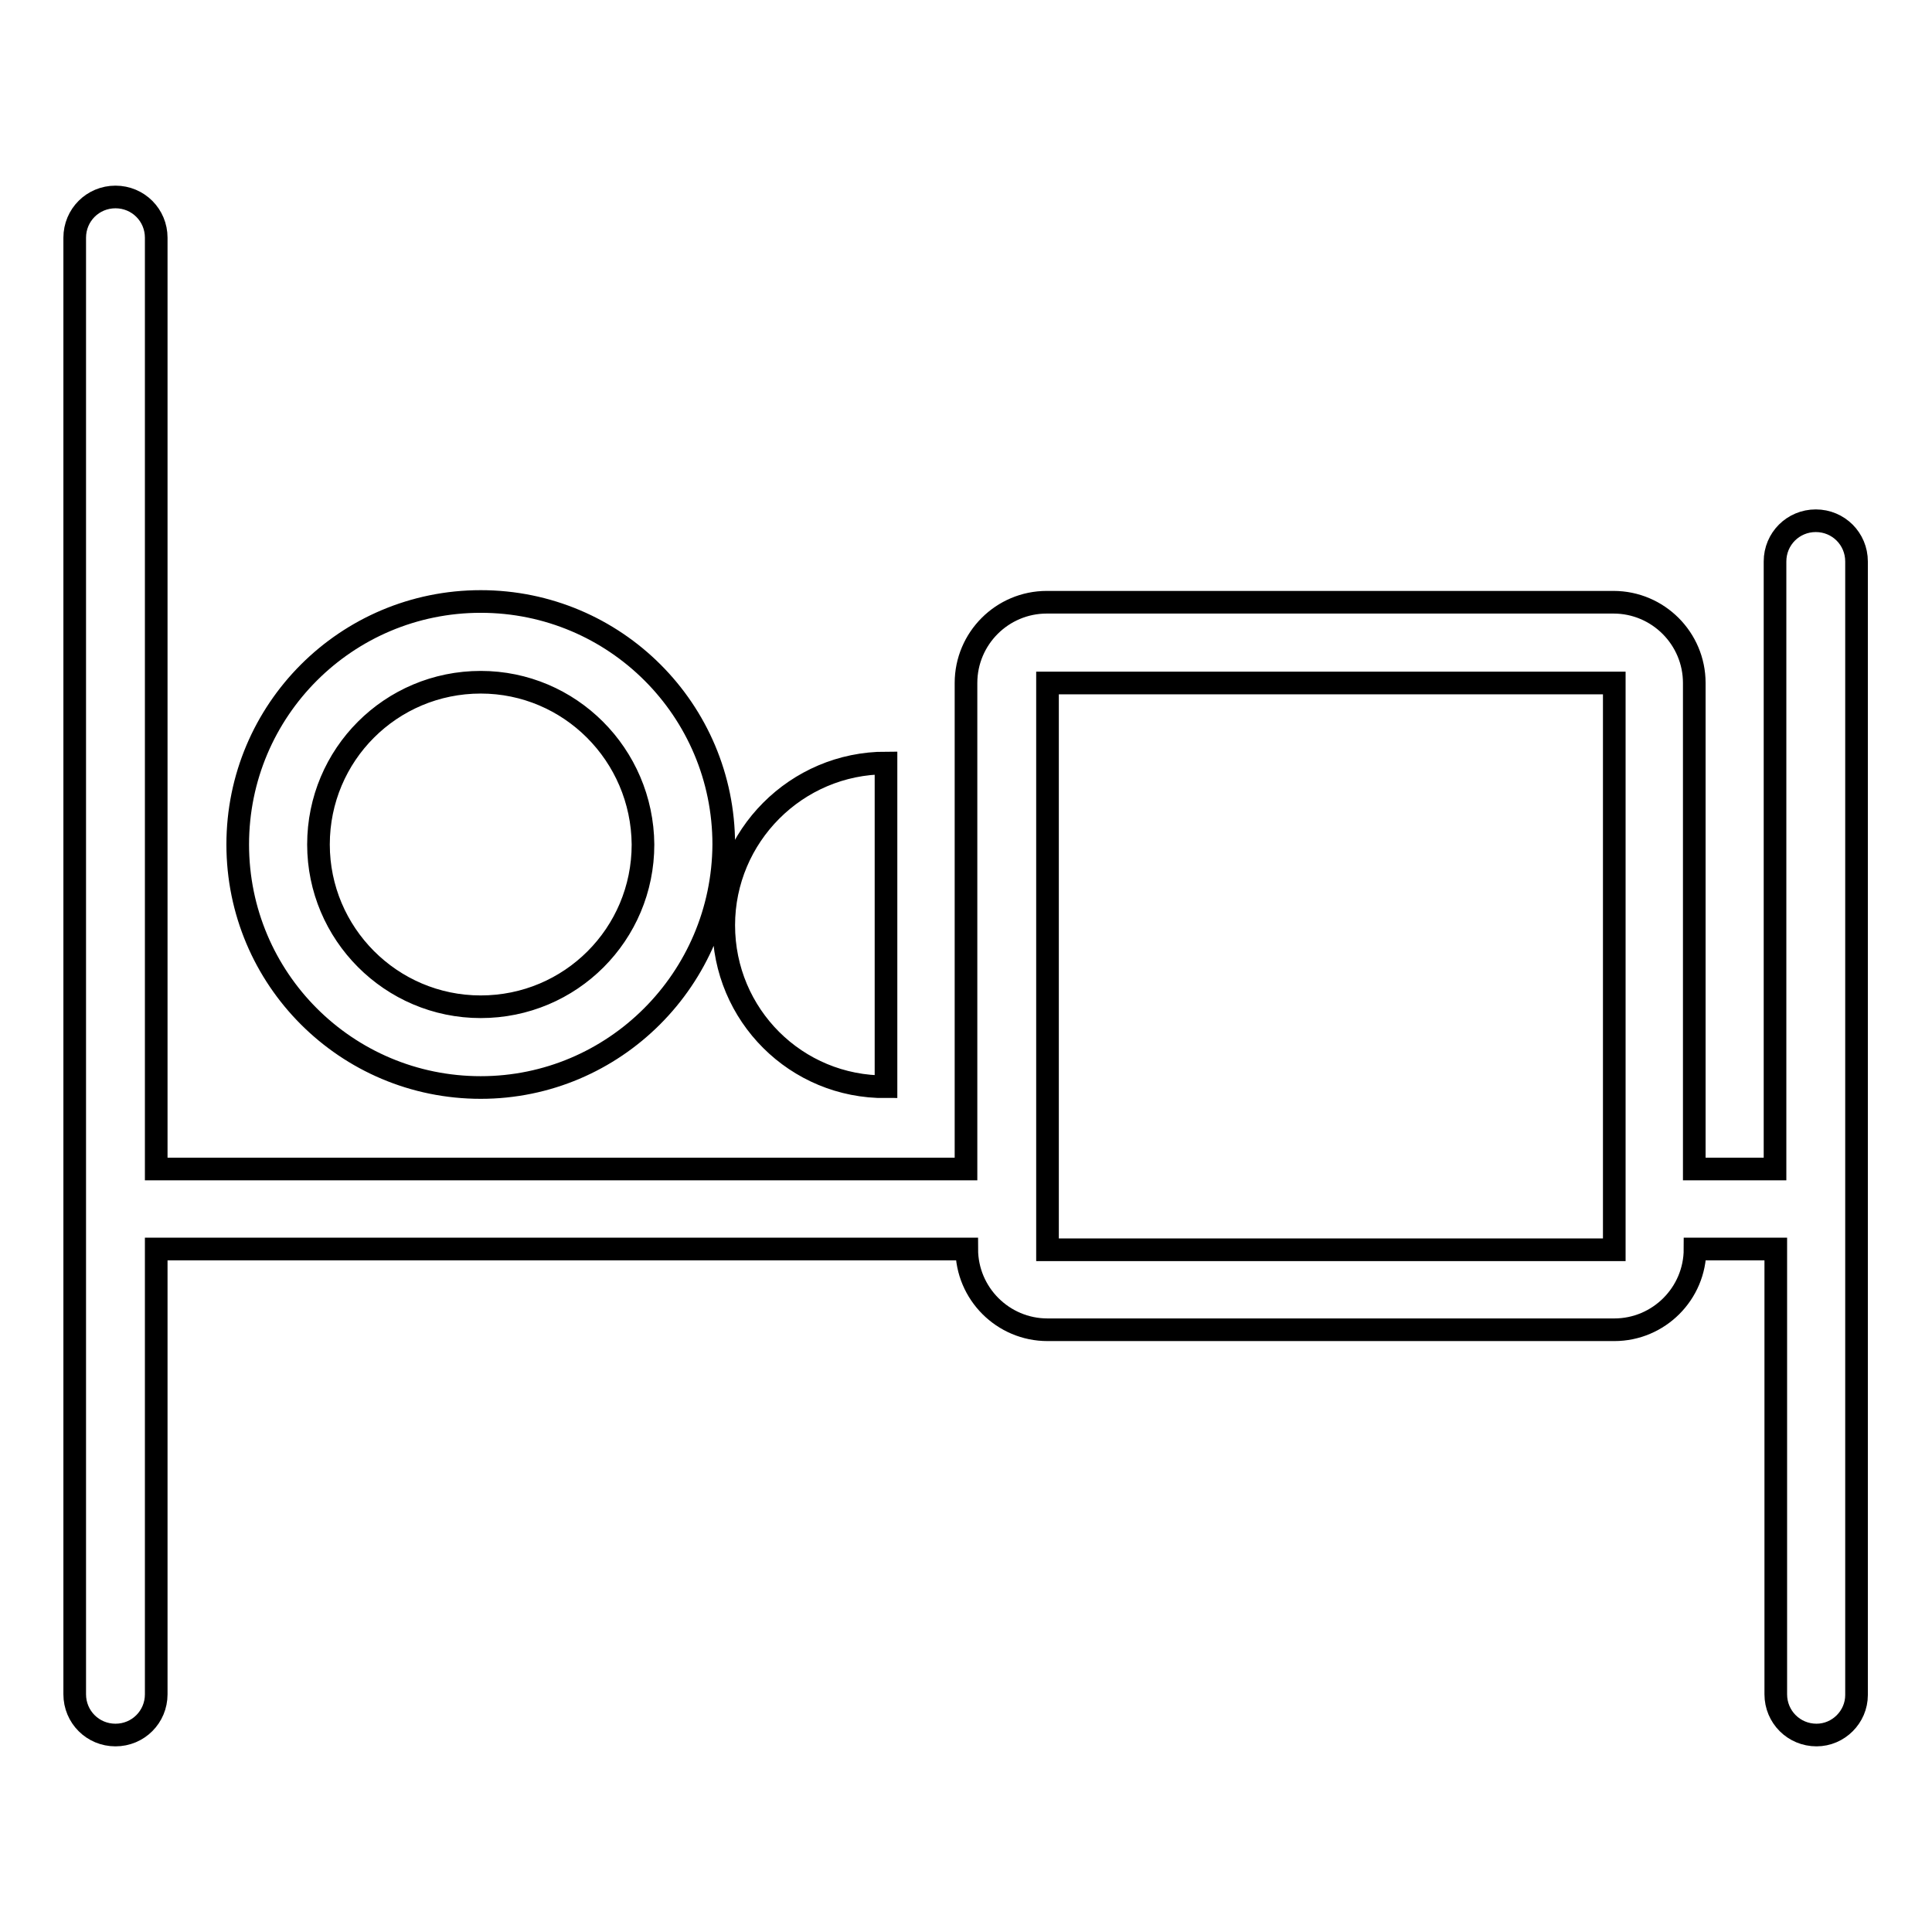
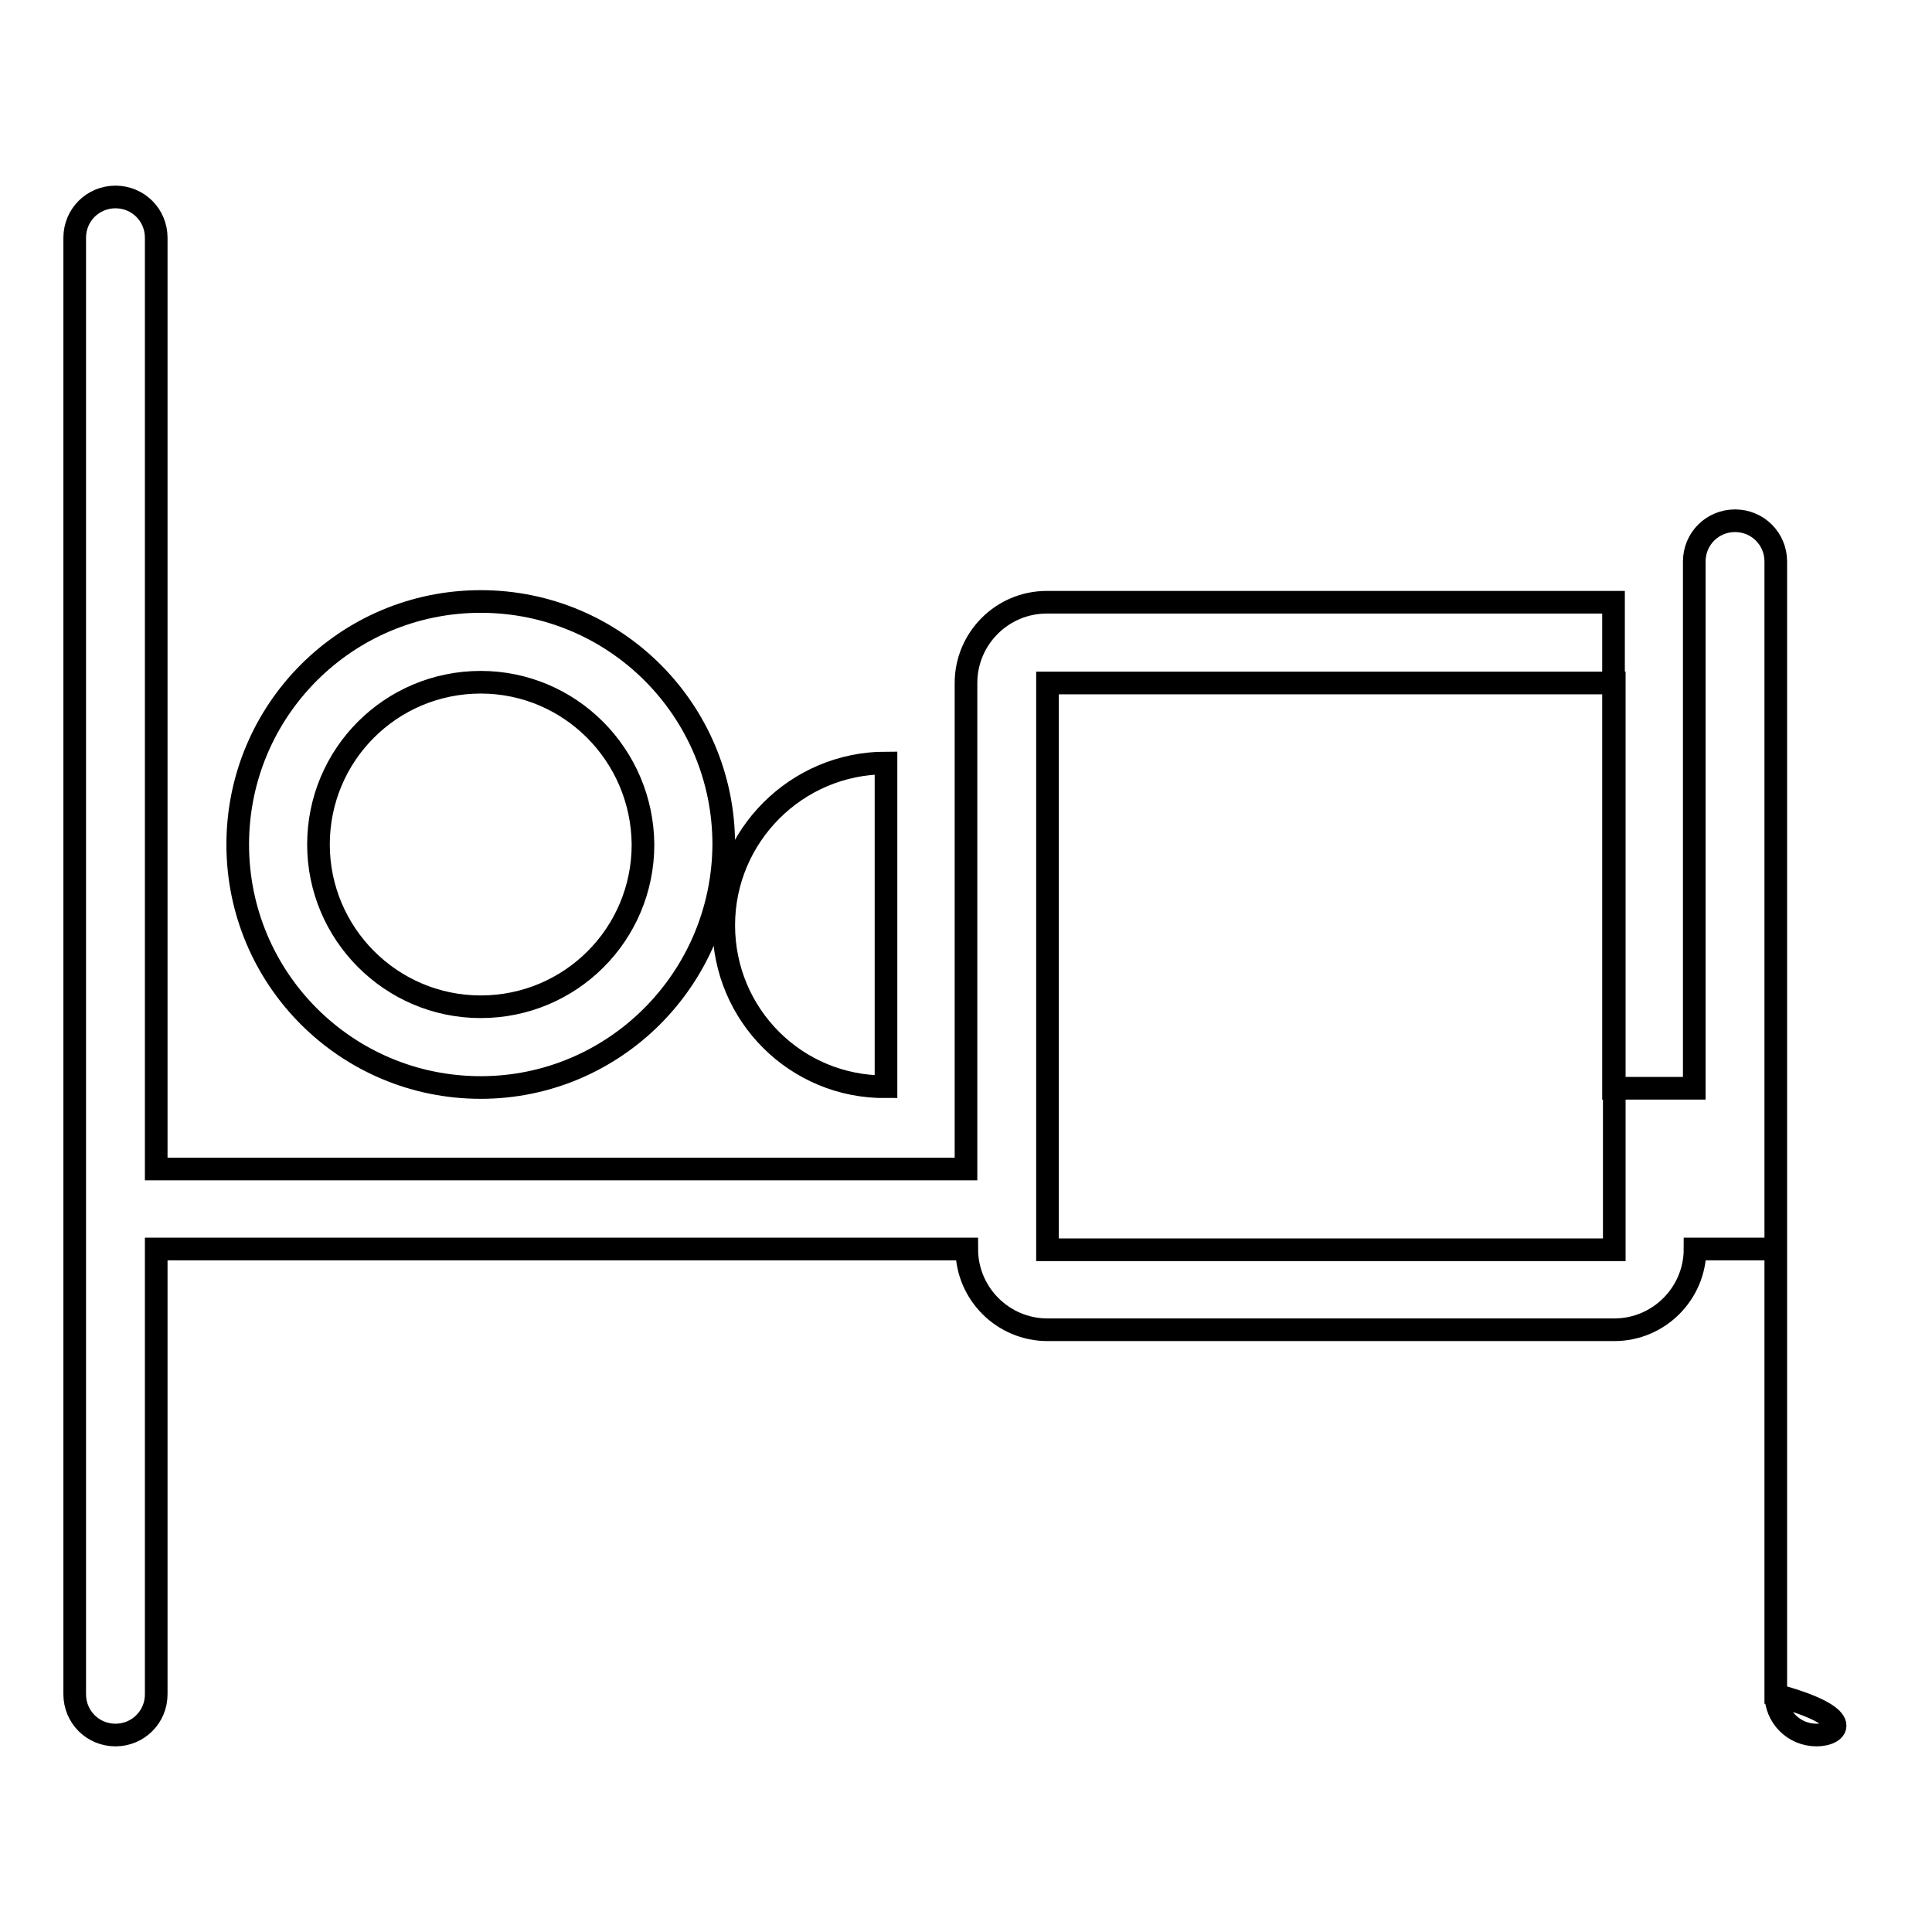
<svg xmlns="http://www.w3.org/2000/svg" version="1.1" x="0px" y="0px" viewBox="0 0 256 256" enable-background="new 0 0 256 256" xml:space="preserve">
  <g>
    <g>
-       <path stroke-width="3" fill-opacity="0" stroke="#000000" d="M240.7,229.9c-3,0-5.4-2.4-5.4-5.4v-59h-10.7c0,5.9-4.8,10.7-10.7,10.7h-75.1c-5.9,0-10.7-4.8-10.7-10.7H20.7v59c0,3-2.4,5.4-5.4,5.4c-3,0-5.4-2.4-5.4-5.4V31.5c0-3,2.4-5.4,5.4-5.4c3,0,5.4,2.4,5.4,5.4v123.4H128V90.5c0-5.9,4.8-10.7,10.7-10.7h75.1c5.9,0,10.7,4.8,10.7,10.7v64.4h10.7V74.4c0-3,2.4-5.4,5.4-5.4c3,0,5.4,2.4,5.4,5.4v150.2C246,227.5,243.6,229.9,240.7,229.9z M213.9,90.5h-75.1v75.1h75.1L213.9,90.5L213.9,90.5z M95.9,122.6c0-11.8,9.6-21.5,21.5-21.5v42.9l0,0l0,0C105.5,144.1,95.9,134.5,95.9,122.6z M63.7,144.1c-17.8,0-32.2-14.4-32.2-32.2c0-17.8,14.4-32.2,32.2-32.2s32.2,14.4,32.2,32.2C95.8,129.7,81.4,144.1,63.7,144.1z M63.7,90.4c-11.9,0-21.5,9.6-21.5,21.5c0,11.8,9.6,21.5,21.5,21.5c11.9,0,21.5-9.6,21.5-21.5C85.1,100,75.5,90.4,63.7,90.4z" />
+       <path stroke-width="3" fill-opacity="0" stroke="#000000" d="M240.7,229.9c-3,0-5.4-2.4-5.4-5.4v-59h-10.7c0,5.9-4.8,10.7-10.7,10.7h-75.1c-5.9,0-10.7-4.8-10.7-10.7H20.7v59c0,3-2.4,5.4-5.4,5.4c-3,0-5.4-2.4-5.4-5.4V31.5c0-3,2.4-5.4,5.4-5.4c3,0,5.4,2.4,5.4,5.4v123.4H128V90.5c0-5.9,4.8-10.7,10.7-10.7h75.1v64.4h10.7V74.4c0-3,2.4-5.4,5.4-5.4c3,0,5.4,2.4,5.4,5.4v150.2C246,227.5,243.6,229.9,240.7,229.9z M213.9,90.5h-75.1v75.1h75.1L213.9,90.5L213.9,90.5z M95.9,122.6c0-11.8,9.6-21.5,21.5-21.5v42.9l0,0l0,0C105.5,144.1,95.9,134.5,95.9,122.6z M63.7,144.1c-17.8,0-32.2-14.4-32.2-32.2c0-17.8,14.4-32.2,32.2-32.2s32.2,14.4,32.2,32.2C95.8,129.7,81.4,144.1,63.7,144.1z M63.7,90.4c-11.9,0-21.5,9.6-21.5,21.5c0,11.8,9.6,21.5,21.5,21.5c11.9,0,21.5-9.6,21.5-21.5C85.1,100,75.5,90.4,63.7,90.4z" />
    </g>
  </g>
</svg>